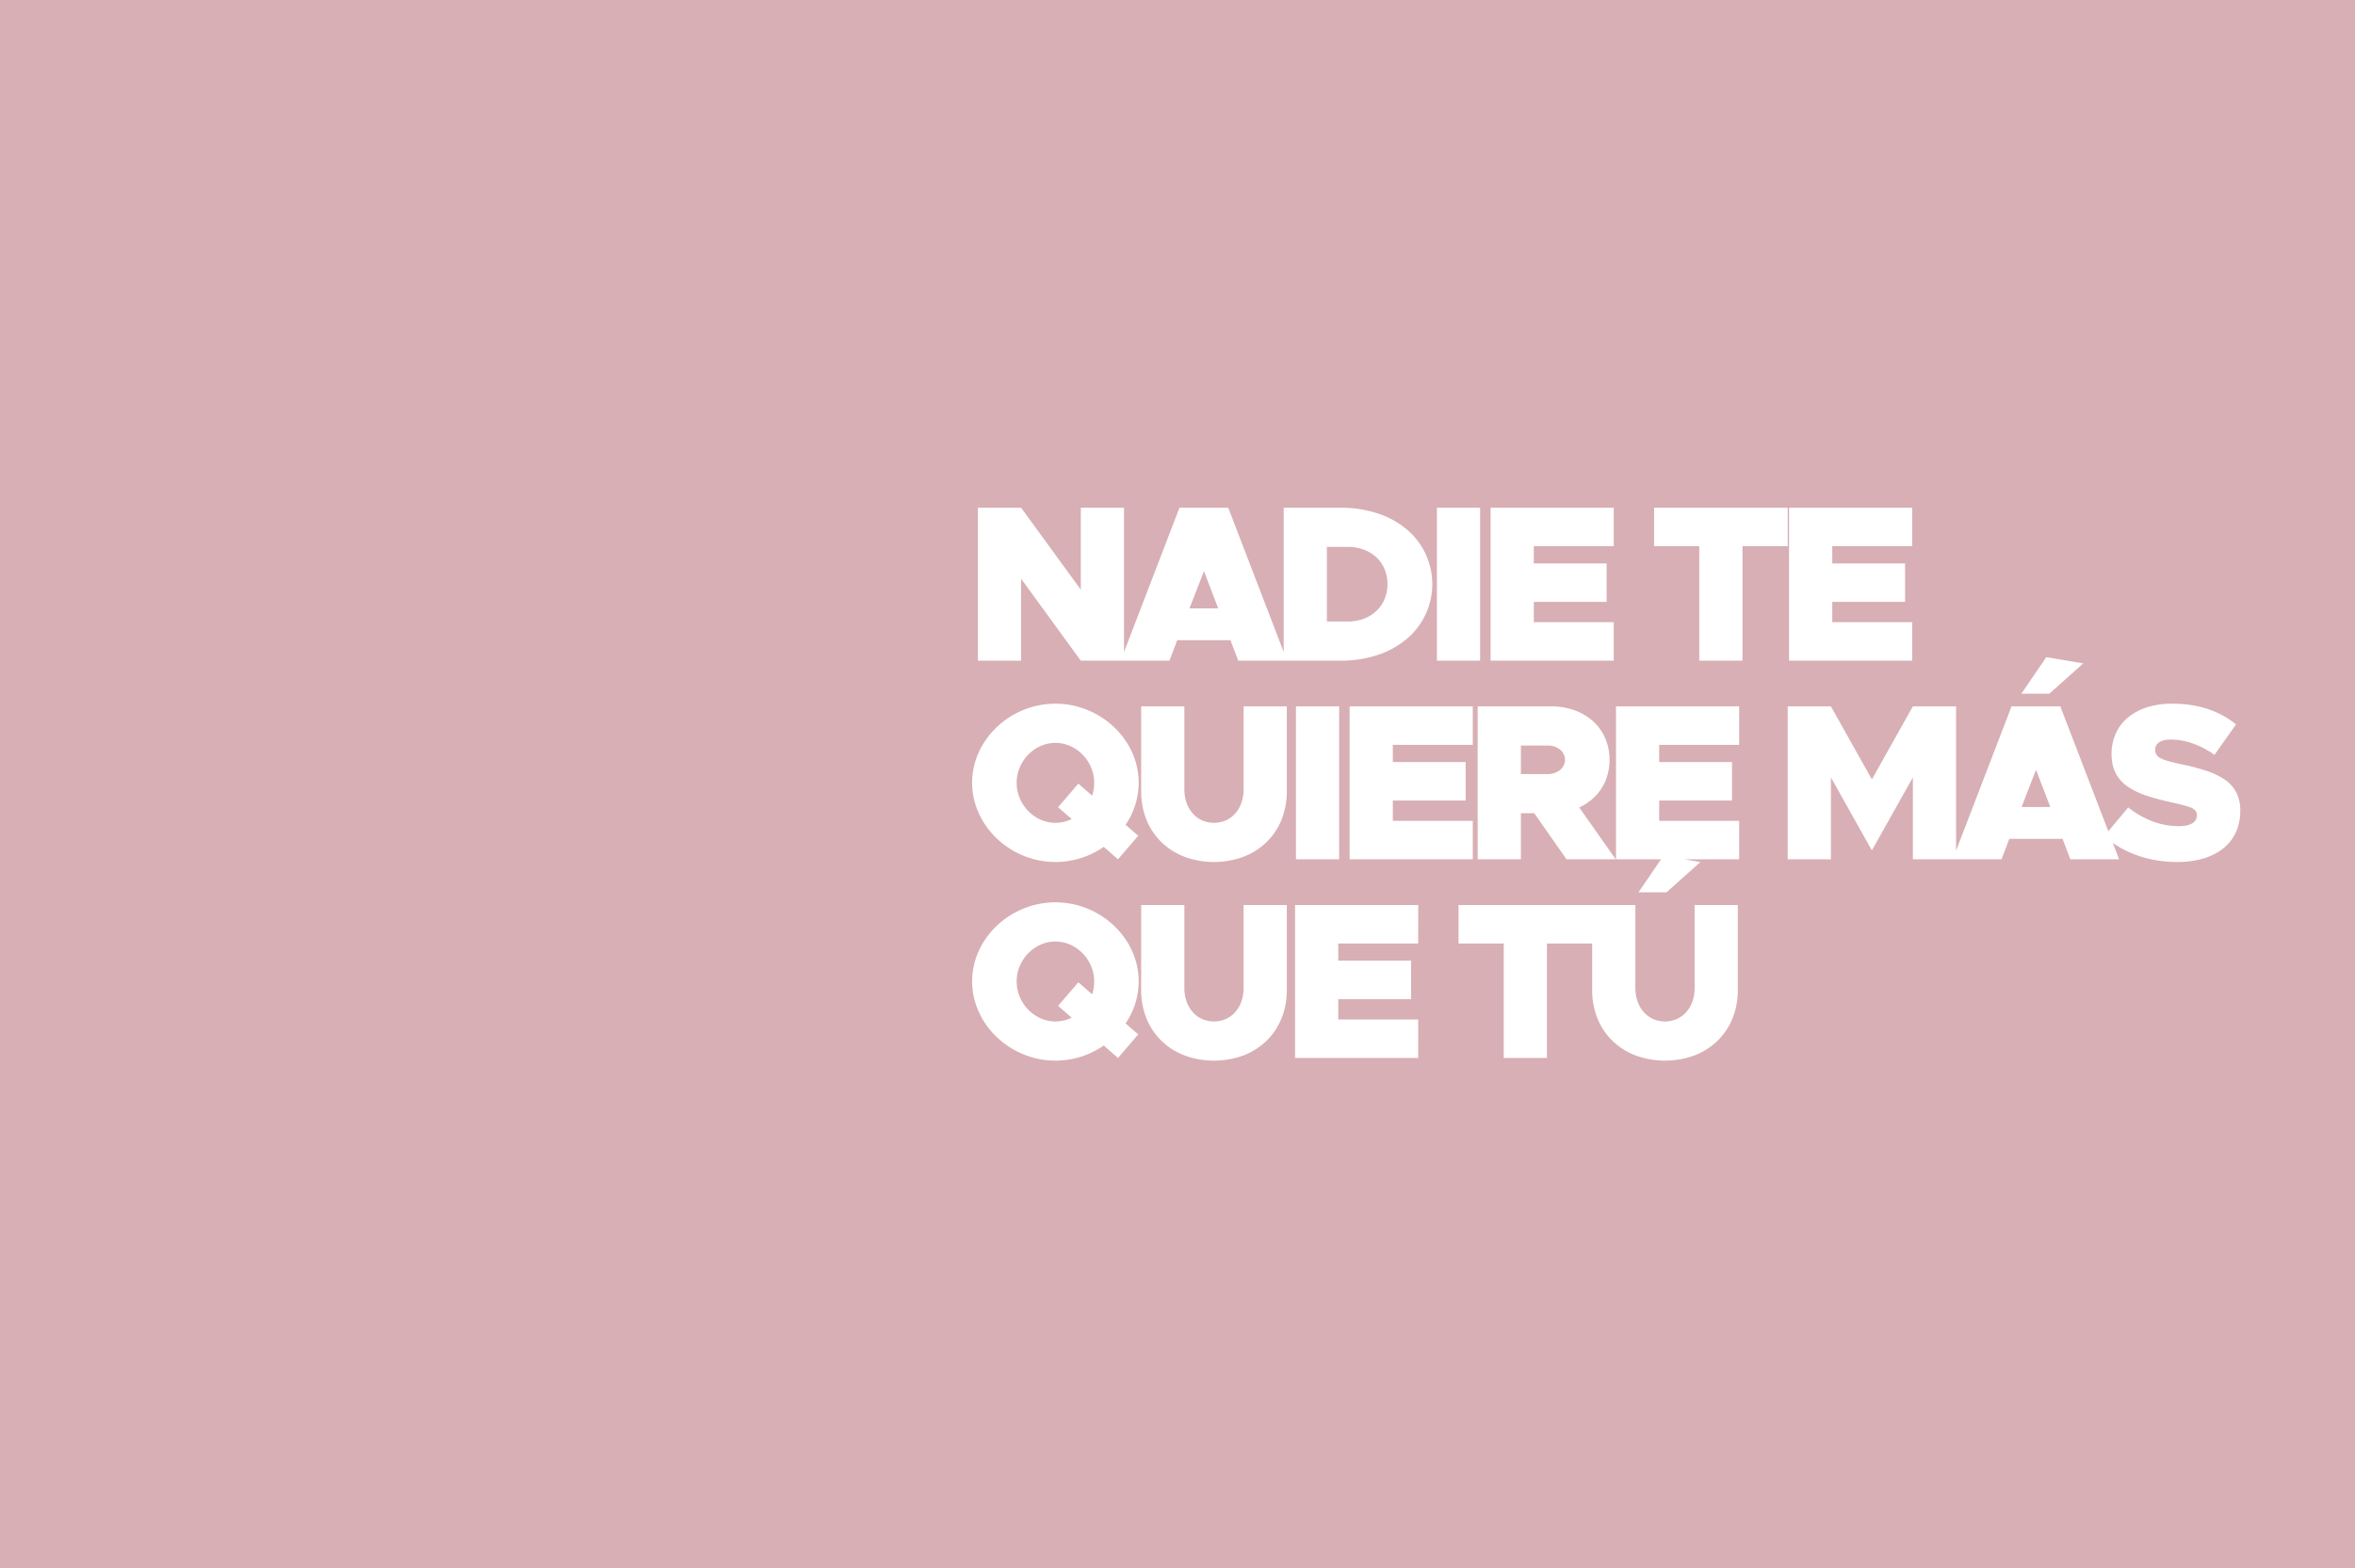
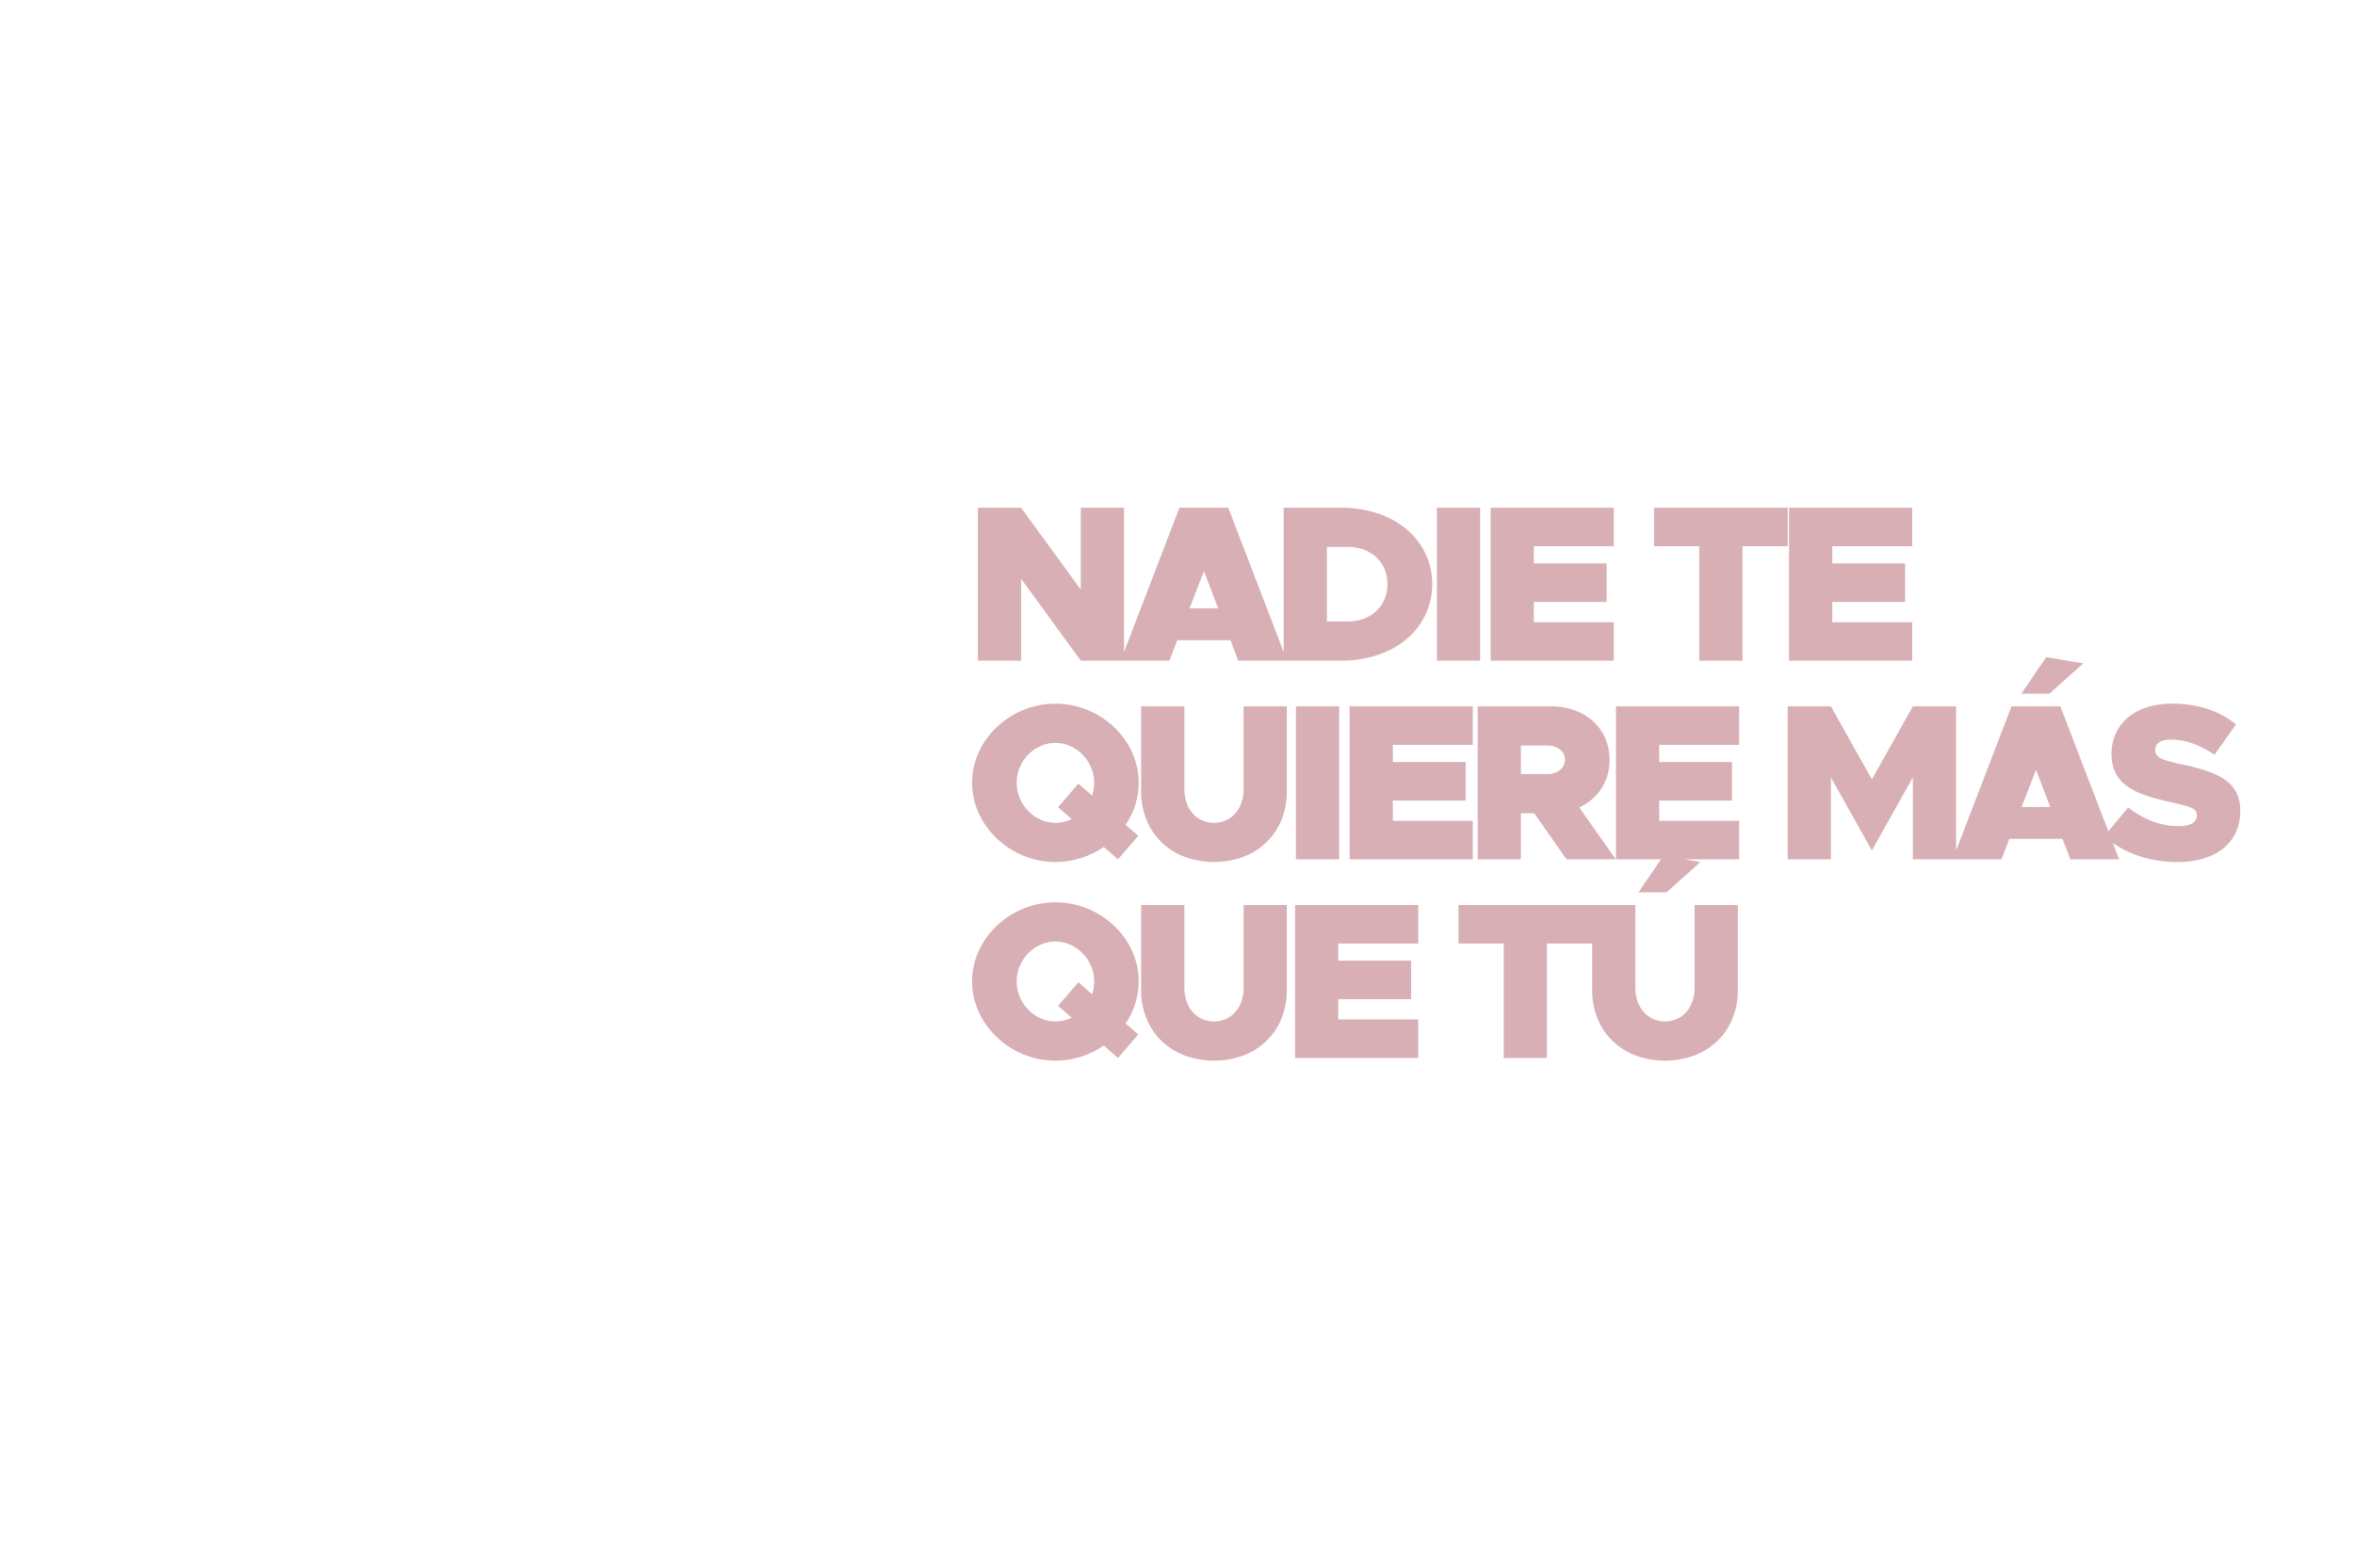
<svg xmlns="http://www.w3.org/2000/svg" width="1950" height="1299.001" viewBox="0 0 1950 1299.001">
-   <path id="Sustracción_5" data-name="Sustracción 5" d="M1950,1299H0V0H1950V1299ZM1280.914,781.474h37.437V820.02a62.271,62.271,0,0,0,4.443,23.606,53.879,53.879,0,0,0,12.431,18.49,55.9,55.9,0,0,0,19.07,12.057,70.981,70.981,0,0,0,48.72,0,55.9,55.9,0,0,0,19.07-12.057,53.877,53.877,0,0,0,12.43-18.49,62.268,62.268,0,0,0,4.443-23.606V749.569h-35.776v68.607a33.938,33.938,0,0,1-1.81,11.2,26.445,26.445,0,0,1-5.06,8.813,22.727,22.727,0,0,1-7.757,5.769,24.728,24.728,0,0,1-19.8,0,22.728,22.728,0,0,1-7.757-5.769,26.446,26.446,0,0,1-5.06-8.813,33.935,33.935,0,0,1-1.81-11.2V749.569H1207.7v31.906h37.436v94.8h35.777v-94.8ZM944.908,749.569V820.02a62.268,62.268,0,0,0,4.443,23.606,53.881,53.881,0,0,0,12.431,18.49,55.9,55.9,0,0,0,19.07,12.057,70.982,70.982,0,0,0,48.72,0,55.9,55.9,0,0,0,19.07-12.057,53.88,53.88,0,0,0,12.431-18.49,62.268,62.268,0,0,0,4.443-23.606V749.569H1029.74v68.607a33.938,33.938,0,0,1-1.81,11.2,26.446,26.446,0,0,1-5.06,8.813,22.728,22.728,0,0,1-7.757,5.769,24.726,24.726,0,0,1-19.8,0,22.728,22.728,0,0,1-7.757-5.769,26.452,26.452,0,0,1-5.06-8.813,33.938,33.938,0,0,1-1.81-11.2V749.569H944.908Zm-71-2.214a69.955,69.955,0,0,0-26.57,5.225,70.879,70.879,0,0,0-21.954,14.164,68.684,68.684,0,0,0-8.495,9.726,65.46,65.46,0,0,0-6.44,11.112,62.175,62.175,0,0,0-4.084,12.214,60.218,60.218,0,0,0,0,26.073A62.444,62.444,0,0,0,810.45,838.1a65.823,65.823,0,0,0,6.44,11.141,68.96,68.96,0,0,0,8.495,9.76,70.945,70.945,0,0,0,21.954,14.227,69.975,69.975,0,0,0,47.825,1.957,70.368,70.368,0,0,0,18.764-9.245l11.8,10.328,16.782-19.549L932,847.684a62.379,62.379,0,0,0,10.88-34.857,60.375,60.375,0,0,0-1.428-13.033,62.162,62.162,0,0,0-4.084-12.214,65.433,65.433,0,0,0-6.44-11.112,68.668,68.668,0,0,0-8.495-9.726,70.882,70.882,0,0,0-21.954-14.164A69.955,69.955,0,0,0,873.908,747.355Zm198.432,2.214v126.7h101.982V844.364h-66.206V827.582h60.3V795.676h-60.3v-14.2h66.206V749.569H1072.34Zm265.743-164.526v126.7h37.276l-18.651,27.311h23.236l28.031-25.082-13.214-2.229h45.3V679.838h-66.206V663.055h60.3V631.15h-60.3v-14.2h66.206V585.042H1338.083Zm411.382,113.136,0,0A85.531,85.531,0,0,0,1774.419,710a101.039,101.039,0,0,0,28.391,3.959c15.7,0,28.842-3.866,37.99-11.18a36.6,36.6,0,0,0,10.506-13.328A42.417,42.417,0,0,0,1855,671.54a32.635,32.635,0,0,0-3.343-15.3,29.1,29.1,0,0,0-9.566-10.584,60.14,60.14,0,0,0-15.1-7.23,174.4,174.4,0,0,0-19.94-5.242c-8.529-1.827-14.52-3.336-18.026-5.21a8.542,8.542,0,0,1-3.5-3.037,7.691,7.691,0,0,1-.974-4.109,6.986,6.986,0,0,1,3.2-5.948c2.235-1.539,5.591-2.352,9.7-2.352A54.944,54.944,0,0,1,1815.4,615.7a71.083,71.083,0,0,1,18.211,9.544l17.889-25.266a74.252,74.252,0,0,0-23.582-12.8,84.786,84.786,0,0,0-13.944-3.259,106.669,106.669,0,0,0-15.586-1.1,67.789,67.789,0,0,0-20.49,2.96,46.448,46.448,0,0,0-15.77,8.406,37.152,37.152,0,0,0-10.135,13.144,40.861,40.861,0,0,0-3.582,17.172,40.116,40.116,0,0,0,.965,9.027,29.85,29.85,0,0,0,2.778,7.442,30.8,30.8,0,0,0,10.3,10.988,64.181,64.181,0,0,0,15.447,7.218c6.356,2.138,13.272,3.809,19.2,5.161l.857.2c8.527,1.974,13.674,3.165,16.847,4.648,3.092,1.445,4.241,3.131,4.241,6.219a7.262,7.262,0,0,1-.959,3.717,8.033,8.033,0,0,1-2.844,2.784c-2.577,1.56-6.322,2.351-11.134,2.351a61.885,61.885,0,0,1-21.692-3.942,75.611,75.611,0,0,1-20.171-11.549l-16.5,19.709-39.747-103.44H1665.6l-45.919,119.5v-119.5h-35.777l-33.933,60.493-33.933-60.493h-35.777v126.7h35.777V643.875l33.933,60.491,33.933-60.491v67.869h73.4l6.455-16.967h44.075l6.454,16.967h40.387l-5.211-13.563ZM944.908,585.042v70.452a62.27,62.27,0,0,0,4.443,23.607,53.875,53.875,0,0,0,12.431,18.489,55.9,55.9,0,0,0,19.07,12.057,70.985,70.985,0,0,0,48.72,0,55.889,55.889,0,0,0,19.07-12.057,53.875,53.875,0,0,0,12.431-18.489,62.27,62.27,0,0,0,4.443-23.607V585.042H1029.74V653.65a33.94,33.94,0,0,1-1.81,11.2,26.446,26.446,0,0,1-5.06,8.813,22.728,22.728,0,0,1-7.757,5.769,24.726,24.726,0,0,1-19.8,0,22.728,22.728,0,0,1-7.757-5.769,26.452,26.452,0,0,1-5.06-8.813,33.936,33.936,0,0,1-1.81-11.2V585.042H944.908Zm-71-2.213a69.955,69.955,0,0,0-26.57,5.225,70.874,70.874,0,0,0-21.954,14.164,68.645,68.645,0,0,0-8.495,9.726,65.446,65.446,0,0,0-6.44,11.111,62.176,62.176,0,0,0-4.084,12.214,60.219,60.219,0,0,0,0,26.074,62.457,62.457,0,0,0,4.084,12.234,65.826,65.826,0,0,0,6.44,11.141,68.966,68.966,0,0,0,8.495,9.76A70.937,70.937,0,0,0,847.338,708.7a69.975,69.975,0,0,0,47.825,1.957,70.381,70.381,0,0,0,18.764-9.244l11.8,10.328L942.512,692.2,932,683.158A62.377,62.377,0,0,0,942.88,648.3a60.376,60.376,0,0,0-1.428-13.033,62.18,62.18,0,0,0-4.084-12.214,65.435,65.435,0,0,0-6.44-11.111,68.618,68.618,0,0,0-8.495-9.726,70.876,70.876,0,0,0-21.954-14.164A69.955,69.955,0,0,0,873.908,582.829ZM1270.4,673.568l26.74,38.176H1337.9l-30.245-42.971a45.79,45.79,0,0,0,10.454-6.66,40.868,40.868,0,0,0,12.886-20.028,46.426,46.426,0,0,0,1.74-12.78,44.671,44.671,0,0,0-3.585-17.887,40.771,40.771,0,0,0-10.016-14,45.481,45.481,0,0,0-15.341-9.12,57.544,57.544,0,0,0-19.559-3.259h-60.673v126.7h35.776V673.568H1270.4Zm-152.88-88.526v126.7H1219.5V679.838H1153.3V663.055h60.3V631.15h-60.3v-14.2H1219.5V585.042H1117.522Zm-44.445,0v126.7h35.777v-126.7h-35.777Zm621.3-40.759-20.655,30.247h23.236l28.031-25.083-30.613-5.164Zm-213-123.766v126.7h101.982V515.313h-66.2V498.53h60.3V466.624h-60.3v-14.2h66.2V420.517Zm-111.756,0v31.905h37.436v94.8h35.776v-94.8h37.436V420.517Zm-135.362,0v126.7h101.982V515.313h-66.206V498.53h60.3V466.624h-60.3v-14.2h66.206V420.517Zm-44.444,0v126.7h35.777v-126.7ZM974.784,530.251h44.076l6.455,16.968h84.83a96.362,96.362,0,0,0,30.486-4.7,72.6,72.6,0,0,0,23.917-13.12,59.189,59.189,0,0,0,0-91.154,72.57,72.57,0,0,0-23.917-13.057,96.868,96.868,0,0,0-30.486-4.671h-47.21v119.5l-45.919-119.5H976.628l-45.919,119.5v-119.5H894.932v67.869l-49.424-67.869H809.732v126.7h35.777v-67.87l49.424,67.87h73.4l6.454-16.967ZM873.908,846.024a30.15,30.15,0,0,1-12.327-2.645,32.722,32.722,0,0,1-10.217-7.176,33.882,33.882,0,0,1-6.967-10.565,33.073,33.073,0,0,1-2.576-12.812,32.621,32.621,0,0,1,2.576-12.706,33.794,33.794,0,0,1,6.967-10.509,32.8,32.8,0,0,1,10.217-7.155,30.073,30.073,0,0,1,24.655,0,32.8,32.8,0,0,1,10.218,7.155,33.8,33.8,0,0,1,6.967,10.509A32.617,32.617,0,0,1,906,812.827a35.021,35.021,0,0,1-1.659,10.7l-11.434-9.96-16.782,19.549,11.25,9.775A30.6,30.6,0,0,1,873.908,846.024Zm0-164.526a30.154,30.154,0,0,1-12.327-2.645,32.725,32.725,0,0,1-10.217-7.175,33.88,33.88,0,0,1-6.967-10.564A33.075,33.075,0,0,1,841.82,648.3,32.617,32.617,0,0,1,844.4,635.6a33.8,33.8,0,0,1,6.967-10.51,32.8,32.8,0,0,1,10.217-7.155,30.076,30.076,0,0,1,24.655,0,32.8,32.8,0,0,1,10.218,7.155,33.8,33.8,0,0,1,6.967,10.51A32.617,32.617,0,0,1,906,648.3a35.01,35.01,0,0,1-1.659,10.7l-11.434-9.96-16.782,19.55,11.25,9.775A30.594,30.594,0,0,1,873.908,681.5ZM1697.693,668.4H1673.9l11.987-30.8,11.8,30.8Zm-416.411-27.3h-21.946V617.5h21.946a16.576,16.576,0,0,1,10.466,3.343,10.774,10.774,0,0,1,0,16.921A16.576,16.576,0,0,1,1281.282,641.109ZM1116.047,514.76h-17.336V452.976h17.336a37.884,37.884,0,0,1,13.22,2.271,30.687,30.687,0,0,1,10.385,6.351,28.423,28.423,0,0,1,6.789,9.74,33.094,33.094,0,0,1,0,24.9,28.728,28.728,0,0,1-6.789,9.8,30.74,30.74,0,0,1-10.385,6.415A37.488,37.488,0,0,1,1116.047,514.76Zm-107.331-10.882h-23.79l11.987-30.8,11.8,30.8Z" transform="translate(0 0)" fill="#d7afb4" />
+   <path id="Sustracción_5" data-name="Sustracción 5" d="M1950,1299H0H1950V1299ZM1280.914,781.474h37.437V820.02a62.271,62.271,0,0,0,4.443,23.606,53.879,53.879,0,0,0,12.431,18.49,55.9,55.9,0,0,0,19.07,12.057,70.981,70.981,0,0,0,48.72,0,55.9,55.9,0,0,0,19.07-12.057,53.877,53.877,0,0,0,12.43-18.49,62.268,62.268,0,0,0,4.443-23.606V749.569h-35.776v68.607a33.938,33.938,0,0,1-1.81,11.2,26.445,26.445,0,0,1-5.06,8.813,22.727,22.727,0,0,1-7.757,5.769,24.728,24.728,0,0,1-19.8,0,22.728,22.728,0,0,1-7.757-5.769,26.446,26.446,0,0,1-5.06-8.813,33.935,33.935,0,0,1-1.81-11.2V749.569H1207.7v31.906h37.436v94.8h35.777v-94.8ZM944.908,749.569V820.02a62.268,62.268,0,0,0,4.443,23.606,53.881,53.881,0,0,0,12.431,18.49,55.9,55.9,0,0,0,19.07,12.057,70.982,70.982,0,0,0,48.72,0,55.9,55.9,0,0,0,19.07-12.057,53.88,53.88,0,0,0,12.431-18.49,62.268,62.268,0,0,0,4.443-23.606V749.569H1029.74v68.607a33.938,33.938,0,0,1-1.81,11.2,26.446,26.446,0,0,1-5.06,8.813,22.728,22.728,0,0,1-7.757,5.769,24.726,24.726,0,0,1-19.8,0,22.728,22.728,0,0,1-7.757-5.769,26.452,26.452,0,0,1-5.06-8.813,33.938,33.938,0,0,1-1.81-11.2V749.569H944.908Zm-71-2.214a69.955,69.955,0,0,0-26.57,5.225,70.879,70.879,0,0,0-21.954,14.164,68.684,68.684,0,0,0-8.495,9.726,65.46,65.46,0,0,0-6.44,11.112,62.175,62.175,0,0,0-4.084,12.214,60.218,60.218,0,0,0,0,26.073A62.444,62.444,0,0,0,810.45,838.1a65.823,65.823,0,0,0,6.44,11.141,68.96,68.96,0,0,0,8.495,9.76,70.945,70.945,0,0,0,21.954,14.227,69.975,69.975,0,0,0,47.825,1.957,70.368,70.368,0,0,0,18.764-9.245l11.8,10.328,16.782-19.549L932,847.684a62.379,62.379,0,0,0,10.88-34.857,60.375,60.375,0,0,0-1.428-13.033,62.162,62.162,0,0,0-4.084-12.214,65.433,65.433,0,0,0-6.44-11.112,68.668,68.668,0,0,0-8.495-9.726,70.882,70.882,0,0,0-21.954-14.164A69.955,69.955,0,0,0,873.908,747.355Zm198.432,2.214v126.7h101.982V844.364h-66.206V827.582h60.3V795.676h-60.3v-14.2h66.206V749.569H1072.34Zm265.743-164.526v126.7h37.276l-18.651,27.311h23.236l28.031-25.082-13.214-2.229h45.3V679.838h-66.206V663.055h60.3V631.15h-60.3v-14.2h66.206V585.042H1338.083Zm411.382,113.136,0,0A85.531,85.531,0,0,0,1774.419,710a101.039,101.039,0,0,0,28.391,3.959c15.7,0,28.842-3.866,37.99-11.18a36.6,36.6,0,0,0,10.506-13.328A42.417,42.417,0,0,0,1855,671.54a32.635,32.635,0,0,0-3.343-15.3,29.1,29.1,0,0,0-9.566-10.584,60.14,60.14,0,0,0-15.1-7.23,174.4,174.4,0,0,0-19.94-5.242c-8.529-1.827-14.52-3.336-18.026-5.21a8.542,8.542,0,0,1-3.5-3.037,7.691,7.691,0,0,1-.974-4.109,6.986,6.986,0,0,1,3.2-5.948c2.235-1.539,5.591-2.352,9.7-2.352A54.944,54.944,0,0,1,1815.4,615.7a71.083,71.083,0,0,1,18.211,9.544l17.889-25.266a74.252,74.252,0,0,0-23.582-12.8,84.786,84.786,0,0,0-13.944-3.259,106.669,106.669,0,0,0-15.586-1.1,67.789,67.789,0,0,0-20.49,2.96,46.448,46.448,0,0,0-15.77,8.406,37.152,37.152,0,0,0-10.135,13.144,40.861,40.861,0,0,0-3.582,17.172,40.116,40.116,0,0,0,.965,9.027,29.85,29.85,0,0,0,2.778,7.442,30.8,30.8,0,0,0,10.3,10.988,64.181,64.181,0,0,0,15.447,7.218c6.356,2.138,13.272,3.809,19.2,5.161l.857.2c8.527,1.974,13.674,3.165,16.847,4.648,3.092,1.445,4.241,3.131,4.241,6.219a7.262,7.262,0,0,1-.959,3.717,8.033,8.033,0,0,1-2.844,2.784c-2.577,1.56-6.322,2.351-11.134,2.351a61.885,61.885,0,0,1-21.692-3.942,75.611,75.611,0,0,1-20.171-11.549l-16.5,19.709-39.747-103.44H1665.6l-45.919,119.5v-119.5h-35.777l-33.933,60.493-33.933-60.493h-35.777v126.7h35.777V643.875l33.933,60.491,33.933-60.491v67.869h73.4l6.455-16.967h44.075l6.454,16.967h40.387l-5.211-13.563ZM944.908,585.042v70.452a62.27,62.27,0,0,0,4.443,23.607,53.875,53.875,0,0,0,12.431,18.489,55.9,55.9,0,0,0,19.07,12.057,70.985,70.985,0,0,0,48.72,0,55.889,55.889,0,0,0,19.07-12.057,53.875,53.875,0,0,0,12.431-18.489,62.27,62.27,0,0,0,4.443-23.607V585.042H1029.74V653.65a33.94,33.94,0,0,1-1.81,11.2,26.446,26.446,0,0,1-5.06,8.813,22.728,22.728,0,0,1-7.757,5.769,24.726,24.726,0,0,1-19.8,0,22.728,22.728,0,0,1-7.757-5.769,26.452,26.452,0,0,1-5.06-8.813,33.936,33.936,0,0,1-1.81-11.2V585.042H944.908Zm-71-2.213a69.955,69.955,0,0,0-26.57,5.225,70.874,70.874,0,0,0-21.954,14.164,68.645,68.645,0,0,0-8.495,9.726,65.446,65.446,0,0,0-6.44,11.111,62.176,62.176,0,0,0-4.084,12.214,60.219,60.219,0,0,0,0,26.074,62.457,62.457,0,0,0,4.084,12.234,65.826,65.826,0,0,0,6.44,11.141,68.966,68.966,0,0,0,8.495,9.76A70.937,70.937,0,0,0,847.338,708.7a69.975,69.975,0,0,0,47.825,1.957,70.381,70.381,0,0,0,18.764-9.244l11.8,10.328L942.512,692.2,932,683.158A62.377,62.377,0,0,0,942.88,648.3a60.376,60.376,0,0,0-1.428-13.033,62.18,62.18,0,0,0-4.084-12.214,65.435,65.435,0,0,0-6.44-11.111,68.618,68.618,0,0,0-8.495-9.726,70.876,70.876,0,0,0-21.954-14.164A69.955,69.955,0,0,0,873.908,582.829ZM1270.4,673.568l26.74,38.176H1337.9l-30.245-42.971a45.79,45.79,0,0,0,10.454-6.66,40.868,40.868,0,0,0,12.886-20.028,46.426,46.426,0,0,0,1.74-12.78,44.671,44.671,0,0,0-3.585-17.887,40.771,40.771,0,0,0-10.016-14,45.481,45.481,0,0,0-15.341-9.12,57.544,57.544,0,0,0-19.559-3.259h-60.673v126.7h35.776V673.568H1270.4Zm-152.88-88.526v126.7H1219.5V679.838H1153.3V663.055h60.3V631.15h-60.3v-14.2H1219.5V585.042H1117.522Zm-44.445,0v126.7h35.777v-126.7h-35.777Zm621.3-40.759-20.655,30.247h23.236l28.031-25.083-30.613-5.164Zm-213-123.766v126.7h101.982V515.313h-66.2V498.53h60.3V466.624h-60.3v-14.2h66.2V420.517Zm-111.756,0v31.905h37.436v94.8h35.776v-94.8h37.436V420.517Zm-135.362,0v126.7h101.982V515.313h-66.206V498.53h60.3V466.624h-60.3v-14.2h66.206V420.517Zm-44.444,0v126.7h35.777v-126.7ZM974.784,530.251h44.076l6.455,16.968h84.83a96.362,96.362,0,0,0,30.486-4.7,72.6,72.6,0,0,0,23.917-13.12,59.189,59.189,0,0,0,0-91.154,72.57,72.57,0,0,0-23.917-13.057,96.868,96.868,0,0,0-30.486-4.671h-47.21v119.5l-45.919-119.5H976.628l-45.919,119.5v-119.5H894.932v67.869l-49.424-67.869H809.732v126.7h35.777v-67.87l49.424,67.87h73.4l6.454-16.967ZM873.908,846.024a30.15,30.15,0,0,1-12.327-2.645,32.722,32.722,0,0,1-10.217-7.176,33.882,33.882,0,0,1-6.967-10.565,33.073,33.073,0,0,1-2.576-12.812,32.621,32.621,0,0,1,2.576-12.706,33.794,33.794,0,0,1,6.967-10.509,32.8,32.8,0,0,1,10.217-7.155,30.073,30.073,0,0,1,24.655,0,32.8,32.8,0,0,1,10.218,7.155,33.8,33.8,0,0,1,6.967,10.509A32.617,32.617,0,0,1,906,812.827a35.021,35.021,0,0,1-1.659,10.7l-11.434-9.96-16.782,19.549,11.25,9.775A30.6,30.6,0,0,1,873.908,846.024Zm0-164.526a30.154,30.154,0,0,1-12.327-2.645,32.725,32.725,0,0,1-10.217-7.175,33.88,33.88,0,0,1-6.967-10.564A33.075,33.075,0,0,1,841.82,648.3,32.617,32.617,0,0,1,844.4,635.6a33.8,33.8,0,0,1,6.967-10.51,32.8,32.8,0,0,1,10.217-7.155,30.076,30.076,0,0,1,24.655,0,32.8,32.8,0,0,1,10.218,7.155,33.8,33.8,0,0,1,6.967,10.51A32.617,32.617,0,0,1,906,648.3a35.01,35.01,0,0,1-1.659,10.7l-11.434-9.96-16.782,19.55,11.25,9.775A30.594,30.594,0,0,1,873.908,681.5ZM1697.693,668.4H1673.9l11.987-30.8,11.8,30.8Zm-416.411-27.3h-21.946V617.5h21.946a16.576,16.576,0,0,1,10.466,3.343,10.774,10.774,0,0,1,0,16.921A16.576,16.576,0,0,1,1281.282,641.109ZM1116.047,514.76h-17.336V452.976h17.336a37.884,37.884,0,0,1,13.22,2.271,30.687,30.687,0,0,1,10.385,6.351,28.423,28.423,0,0,1,6.789,9.74,33.094,33.094,0,0,1,0,24.9,28.728,28.728,0,0,1-6.789,9.8,30.74,30.74,0,0,1-10.385,6.415A37.488,37.488,0,0,1,1116.047,514.76Zm-107.331-10.882h-23.79l11.987-30.8,11.8,30.8Z" transform="translate(0 0)" fill="#d7afb4" />
</svg>